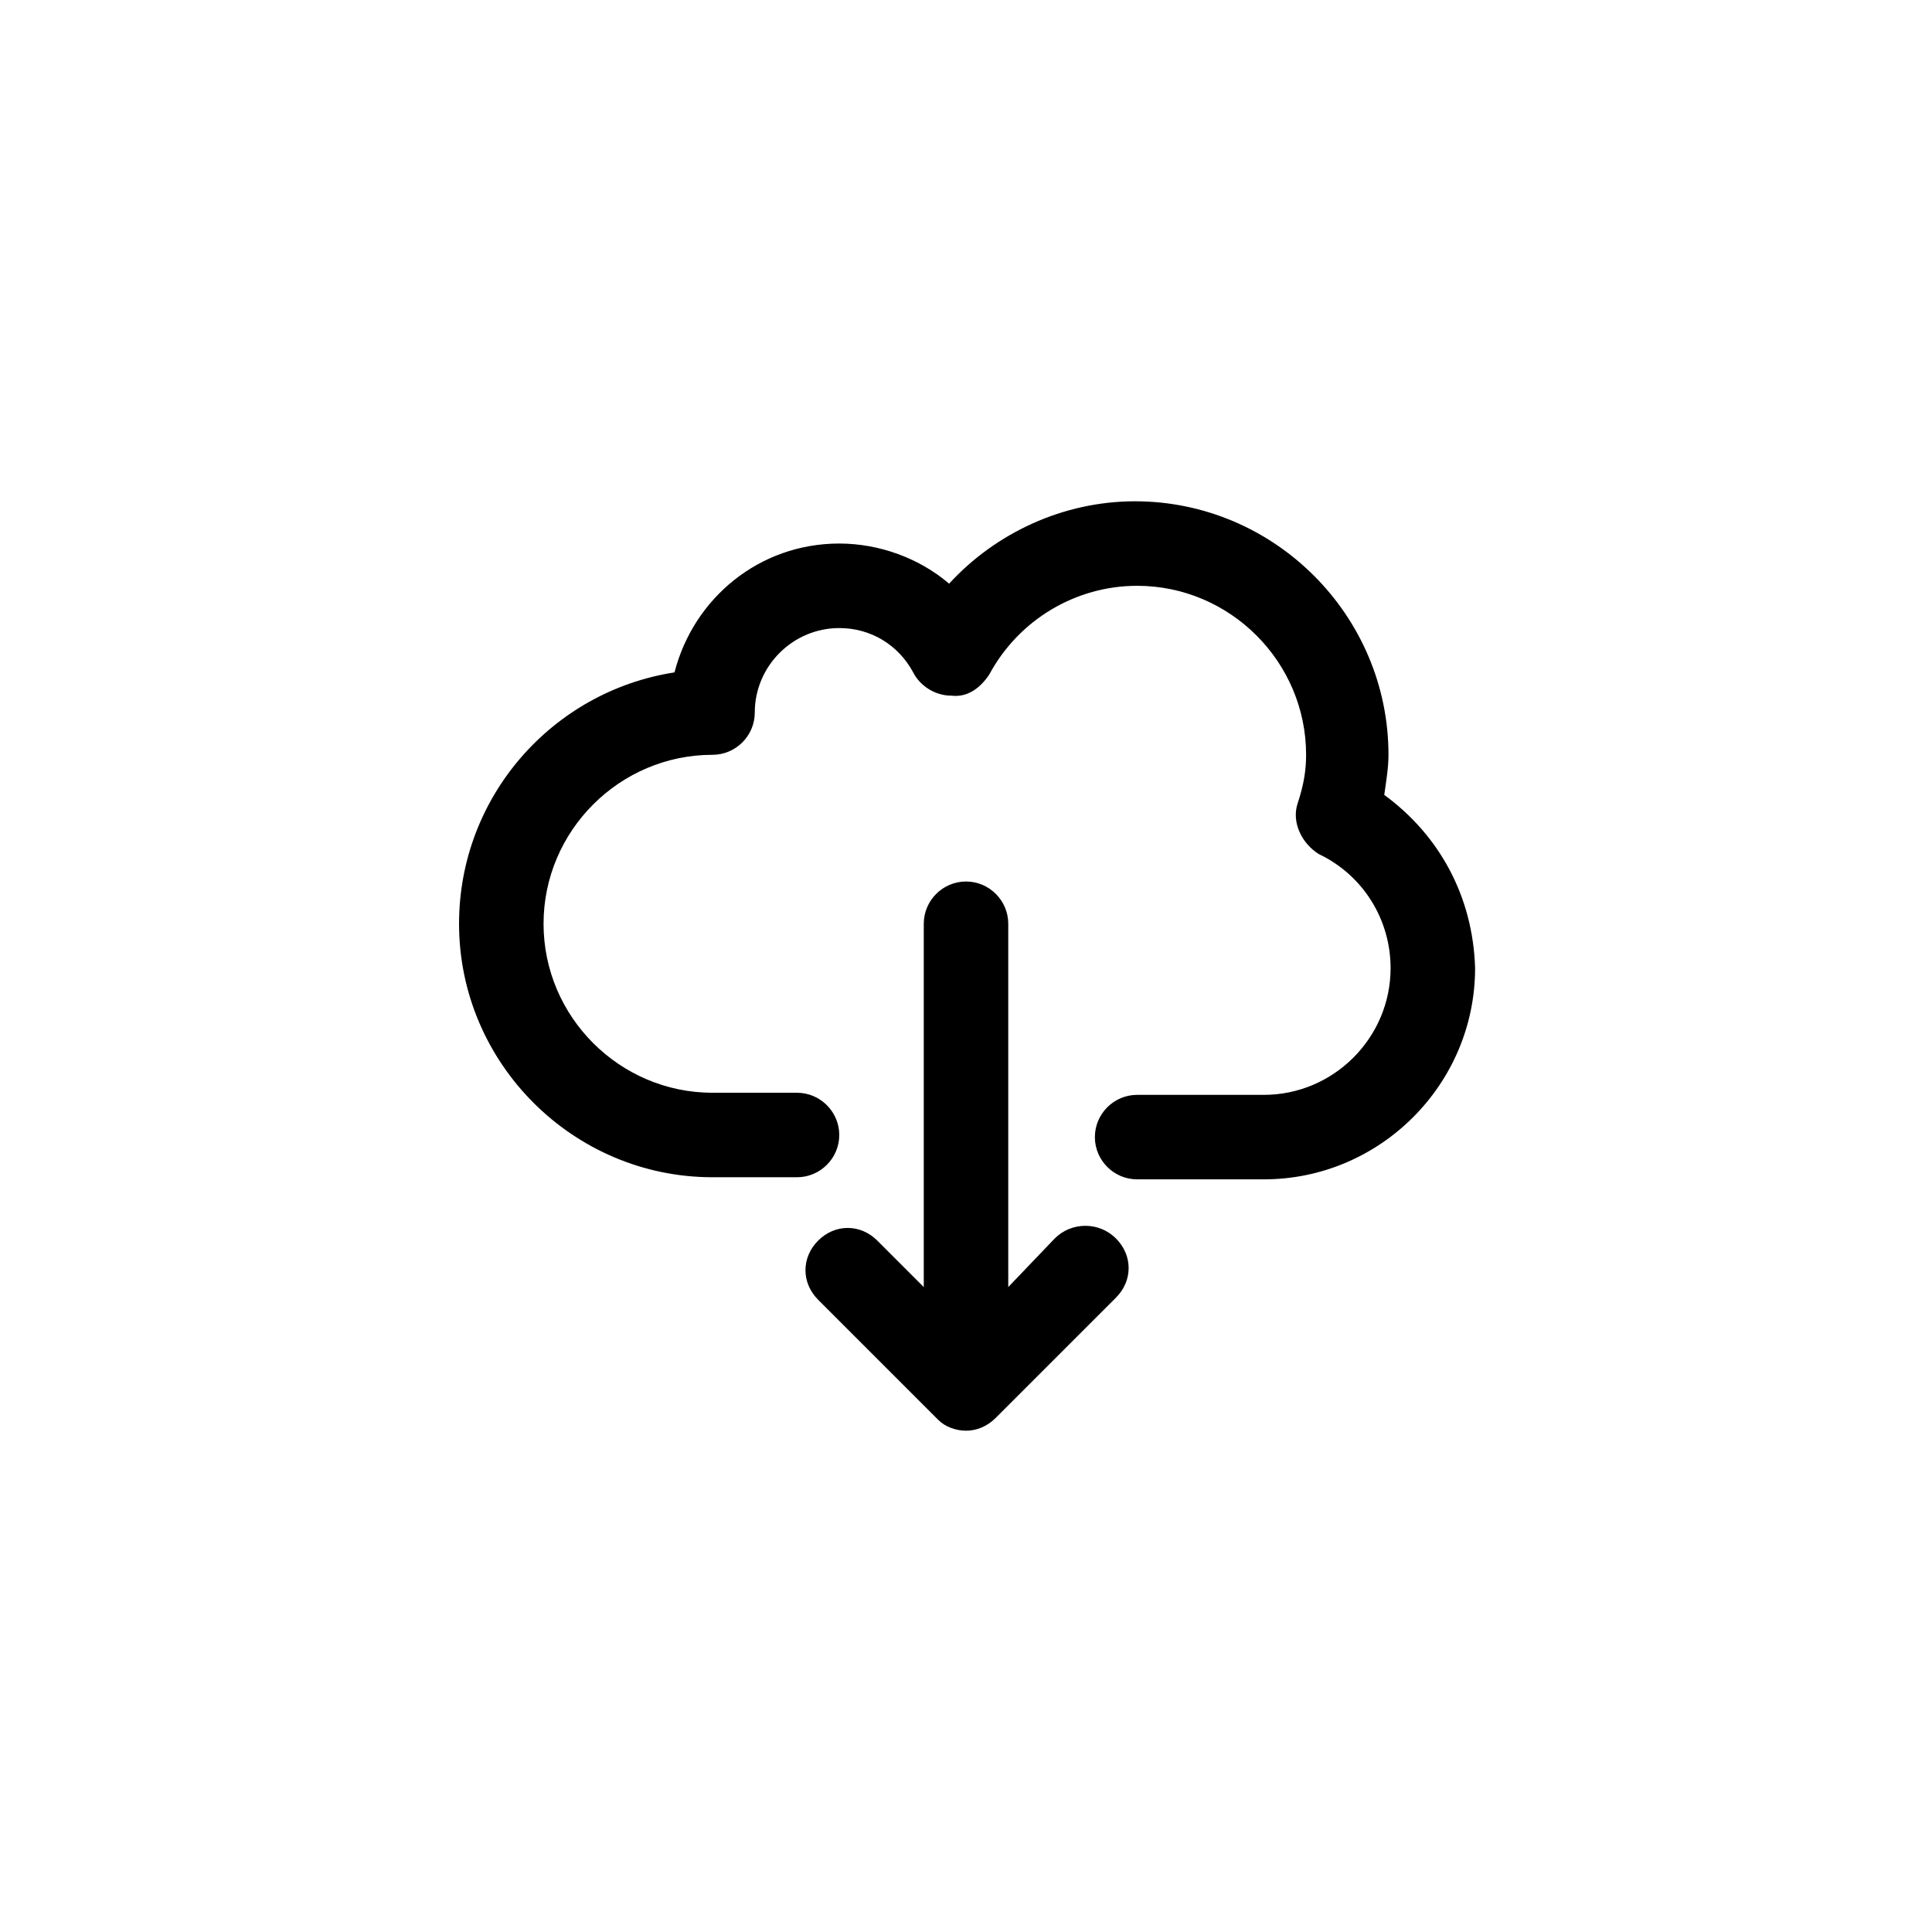
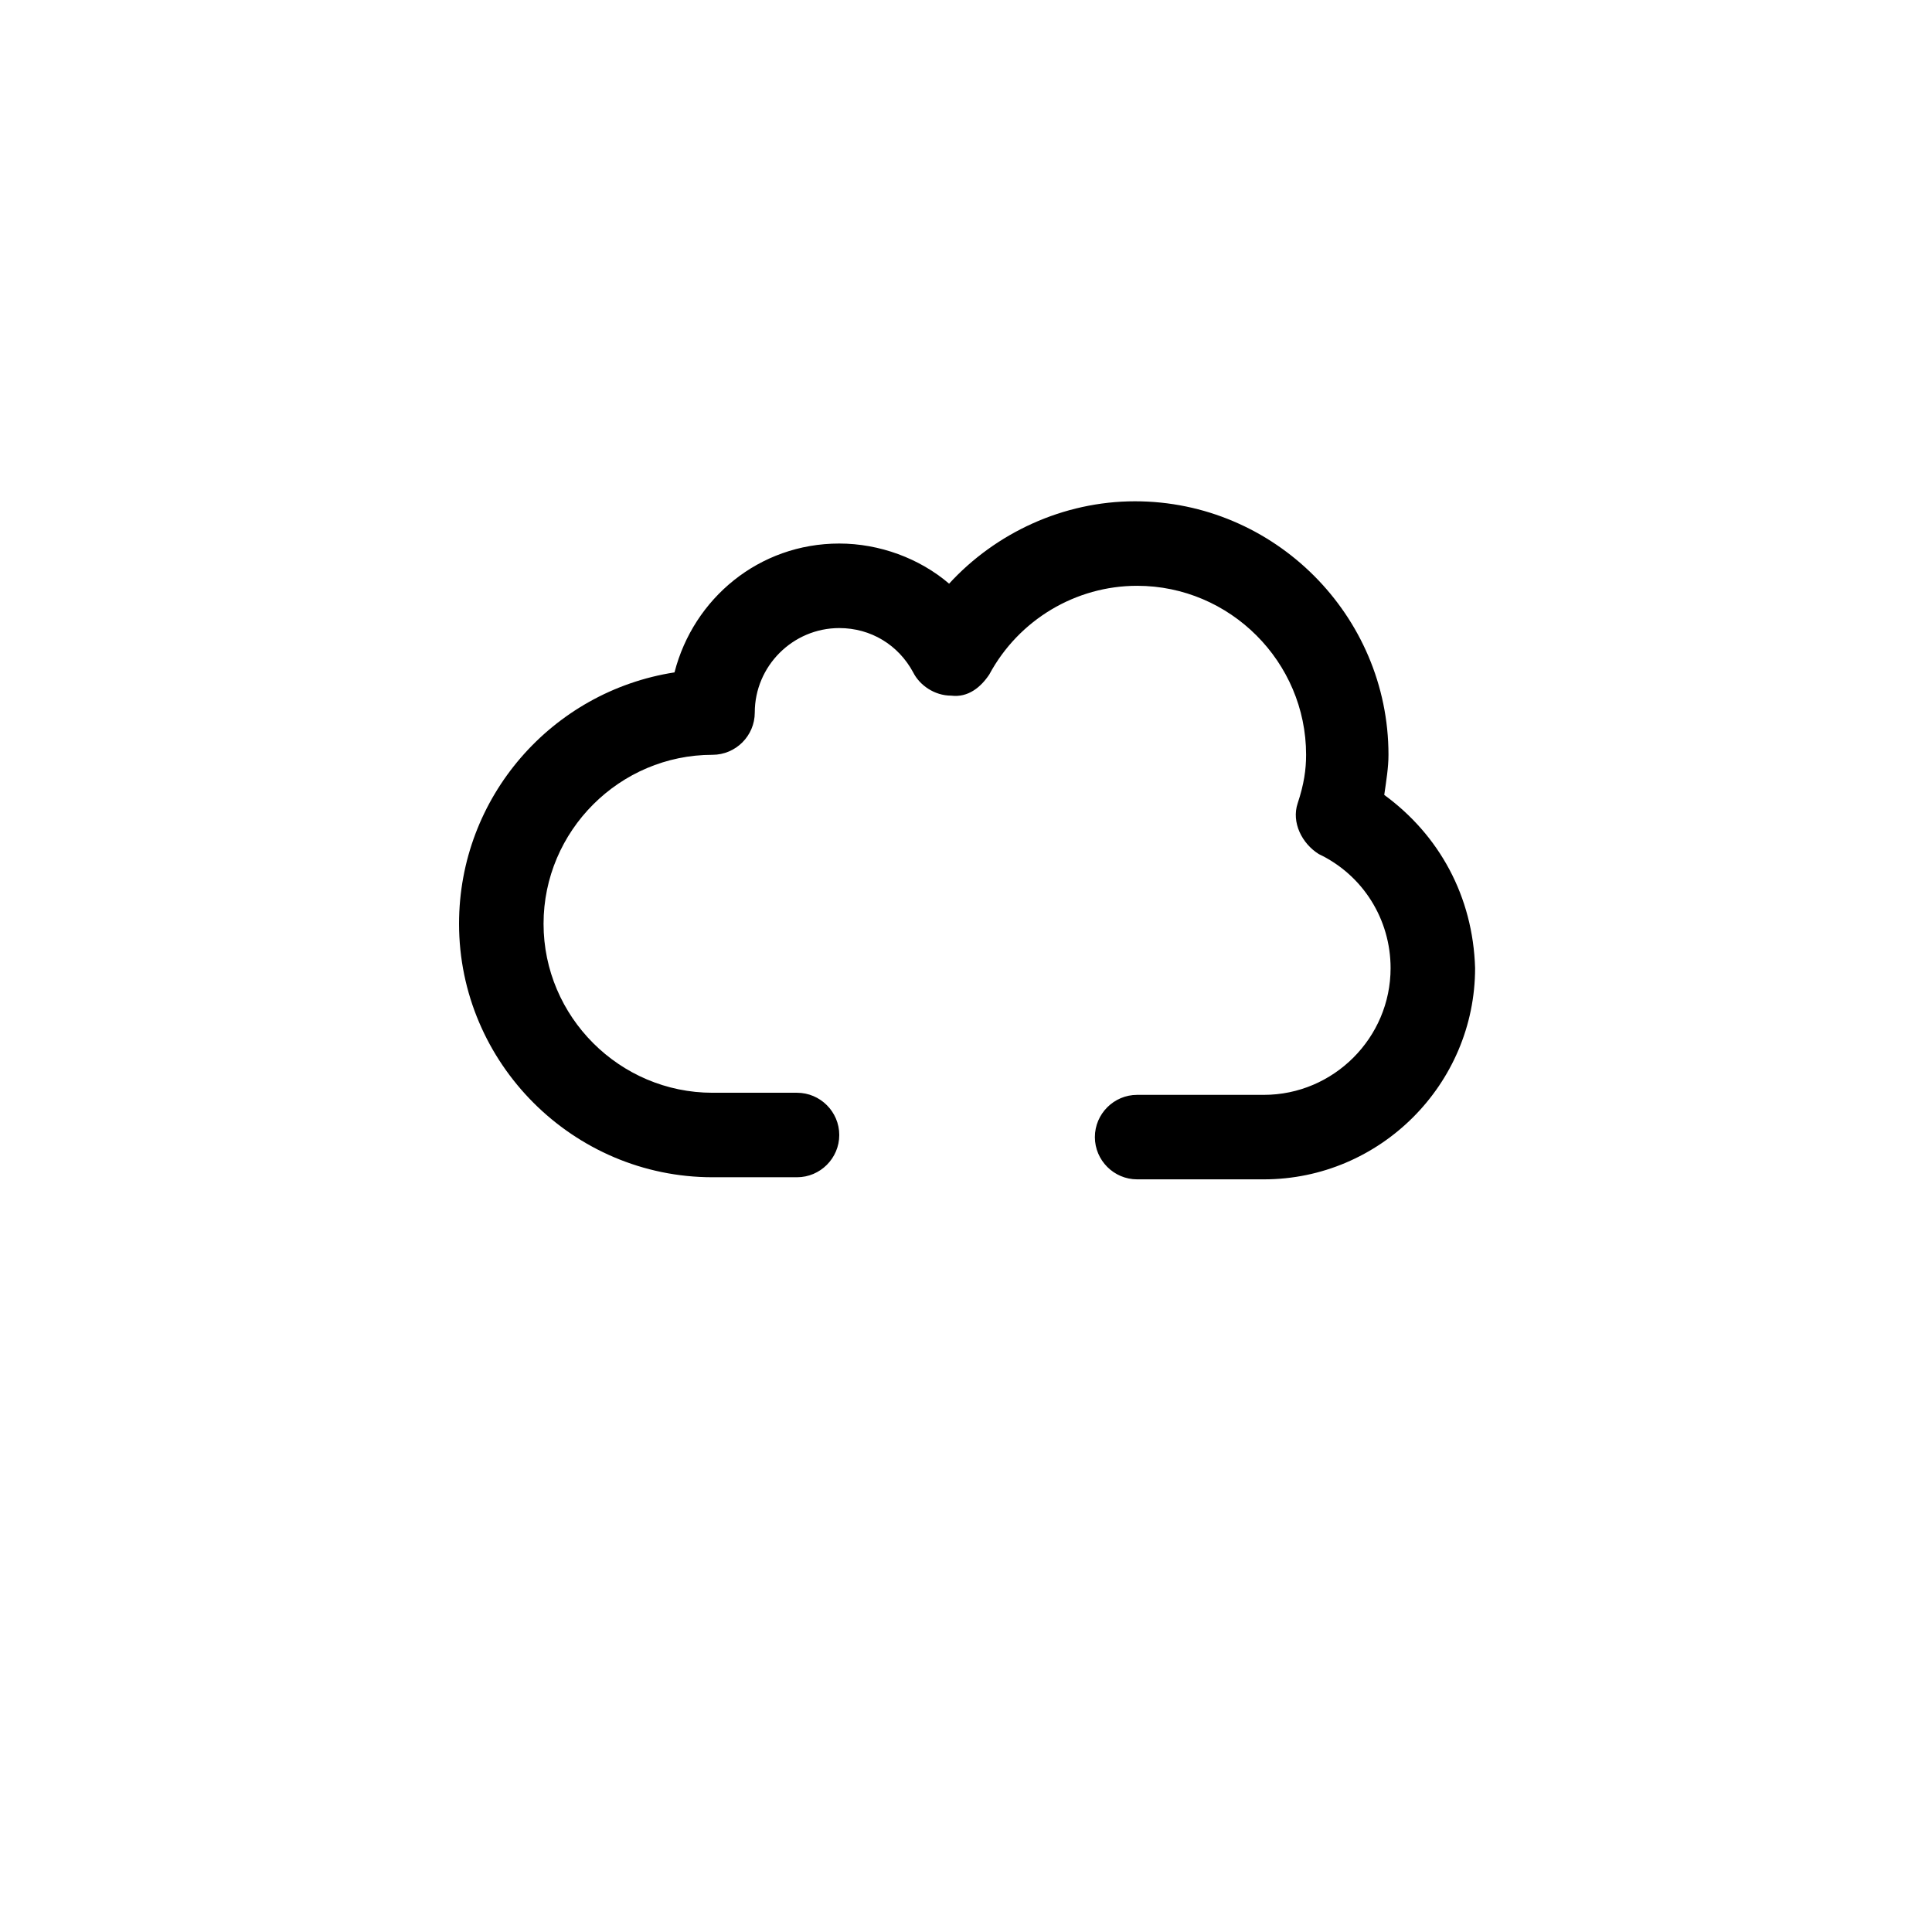
<svg xmlns="http://www.w3.org/2000/svg" fill="#000000" width="800px" height="800px" version="1.1" viewBox="144 144 512 512">
  <g>
    <path d="m510.84 354.66c0.559-3.918 1.121-7.277 1.121-10.637 0-36.945-30.23-67.176-67.176-67.176-19.031 0-36.945 8.398-49.262 21.832-7.836-6.715-18.473-10.637-29.109-10.637-21.273 0-38.625 14.555-43.664 34.148-32.465 5.039-57.098 33.027-57.098 66.617 0 36.945 30.23 67.176 67.176 67.176h22.391c6.156 0 11.195-5.039 11.195-11.195s-5.039-11.195-11.195-11.195h-22.391c-24.629 0-44.781-20.152-44.781-44.781s20.152-44.781 44.781-44.781c6.156 0 11.195-5.039 11.195-11.195 0-12.316 10.078-22.391 22.391-22.391 8.398 0 15.676 4.477 19.594 11.754 1.68 3.359 5.598 6.156 10.078 6.156 4.477 0.559 7.836-2.238 10.078-5.598 7.836-14.555 22.953-23.512 39.184-23.512 24.629 0 44.781 20.152 44.781 44.781 0 3.918-0.559 7.836-2.238 12.875-1.68 5.039 1.121 10.637 5.598 13.434 11.754 5.598 19.031 17.352 19.031 30.23 0 18.473-15.113 33.586-33.586 33.586h-33.586c-6.156 0-11.195 5.039-11.195 11.195s5.039 11.195 11.195 11.195h33.586c30.789 0 55.98-25.191 55.98-55.98-0.562-19.031-9.52-35.266-24.074-45.902z" />
-     <path d="m423.51 472.21-12.312 12.875v-96.281c0-6.156-5.039-11.195-11.195-11.195s-11.195 5.039-11.195 11.195v96.285l-12.316-12.316c-4.477-4.477-11.195-4.477-15.676 0-4.477 4.477-4.477 11.195 0 15.676l31.906 31.906c1.684 1.676 4.481 2.797 7.281 2.797s5.598-1.121 7.836-3.359l31.906-31.906c4.477-4.477 4.477-11.195 0-15.676-4.477-4.477-11.754-4.477-16.234 0z" />
  </g>
</svg>